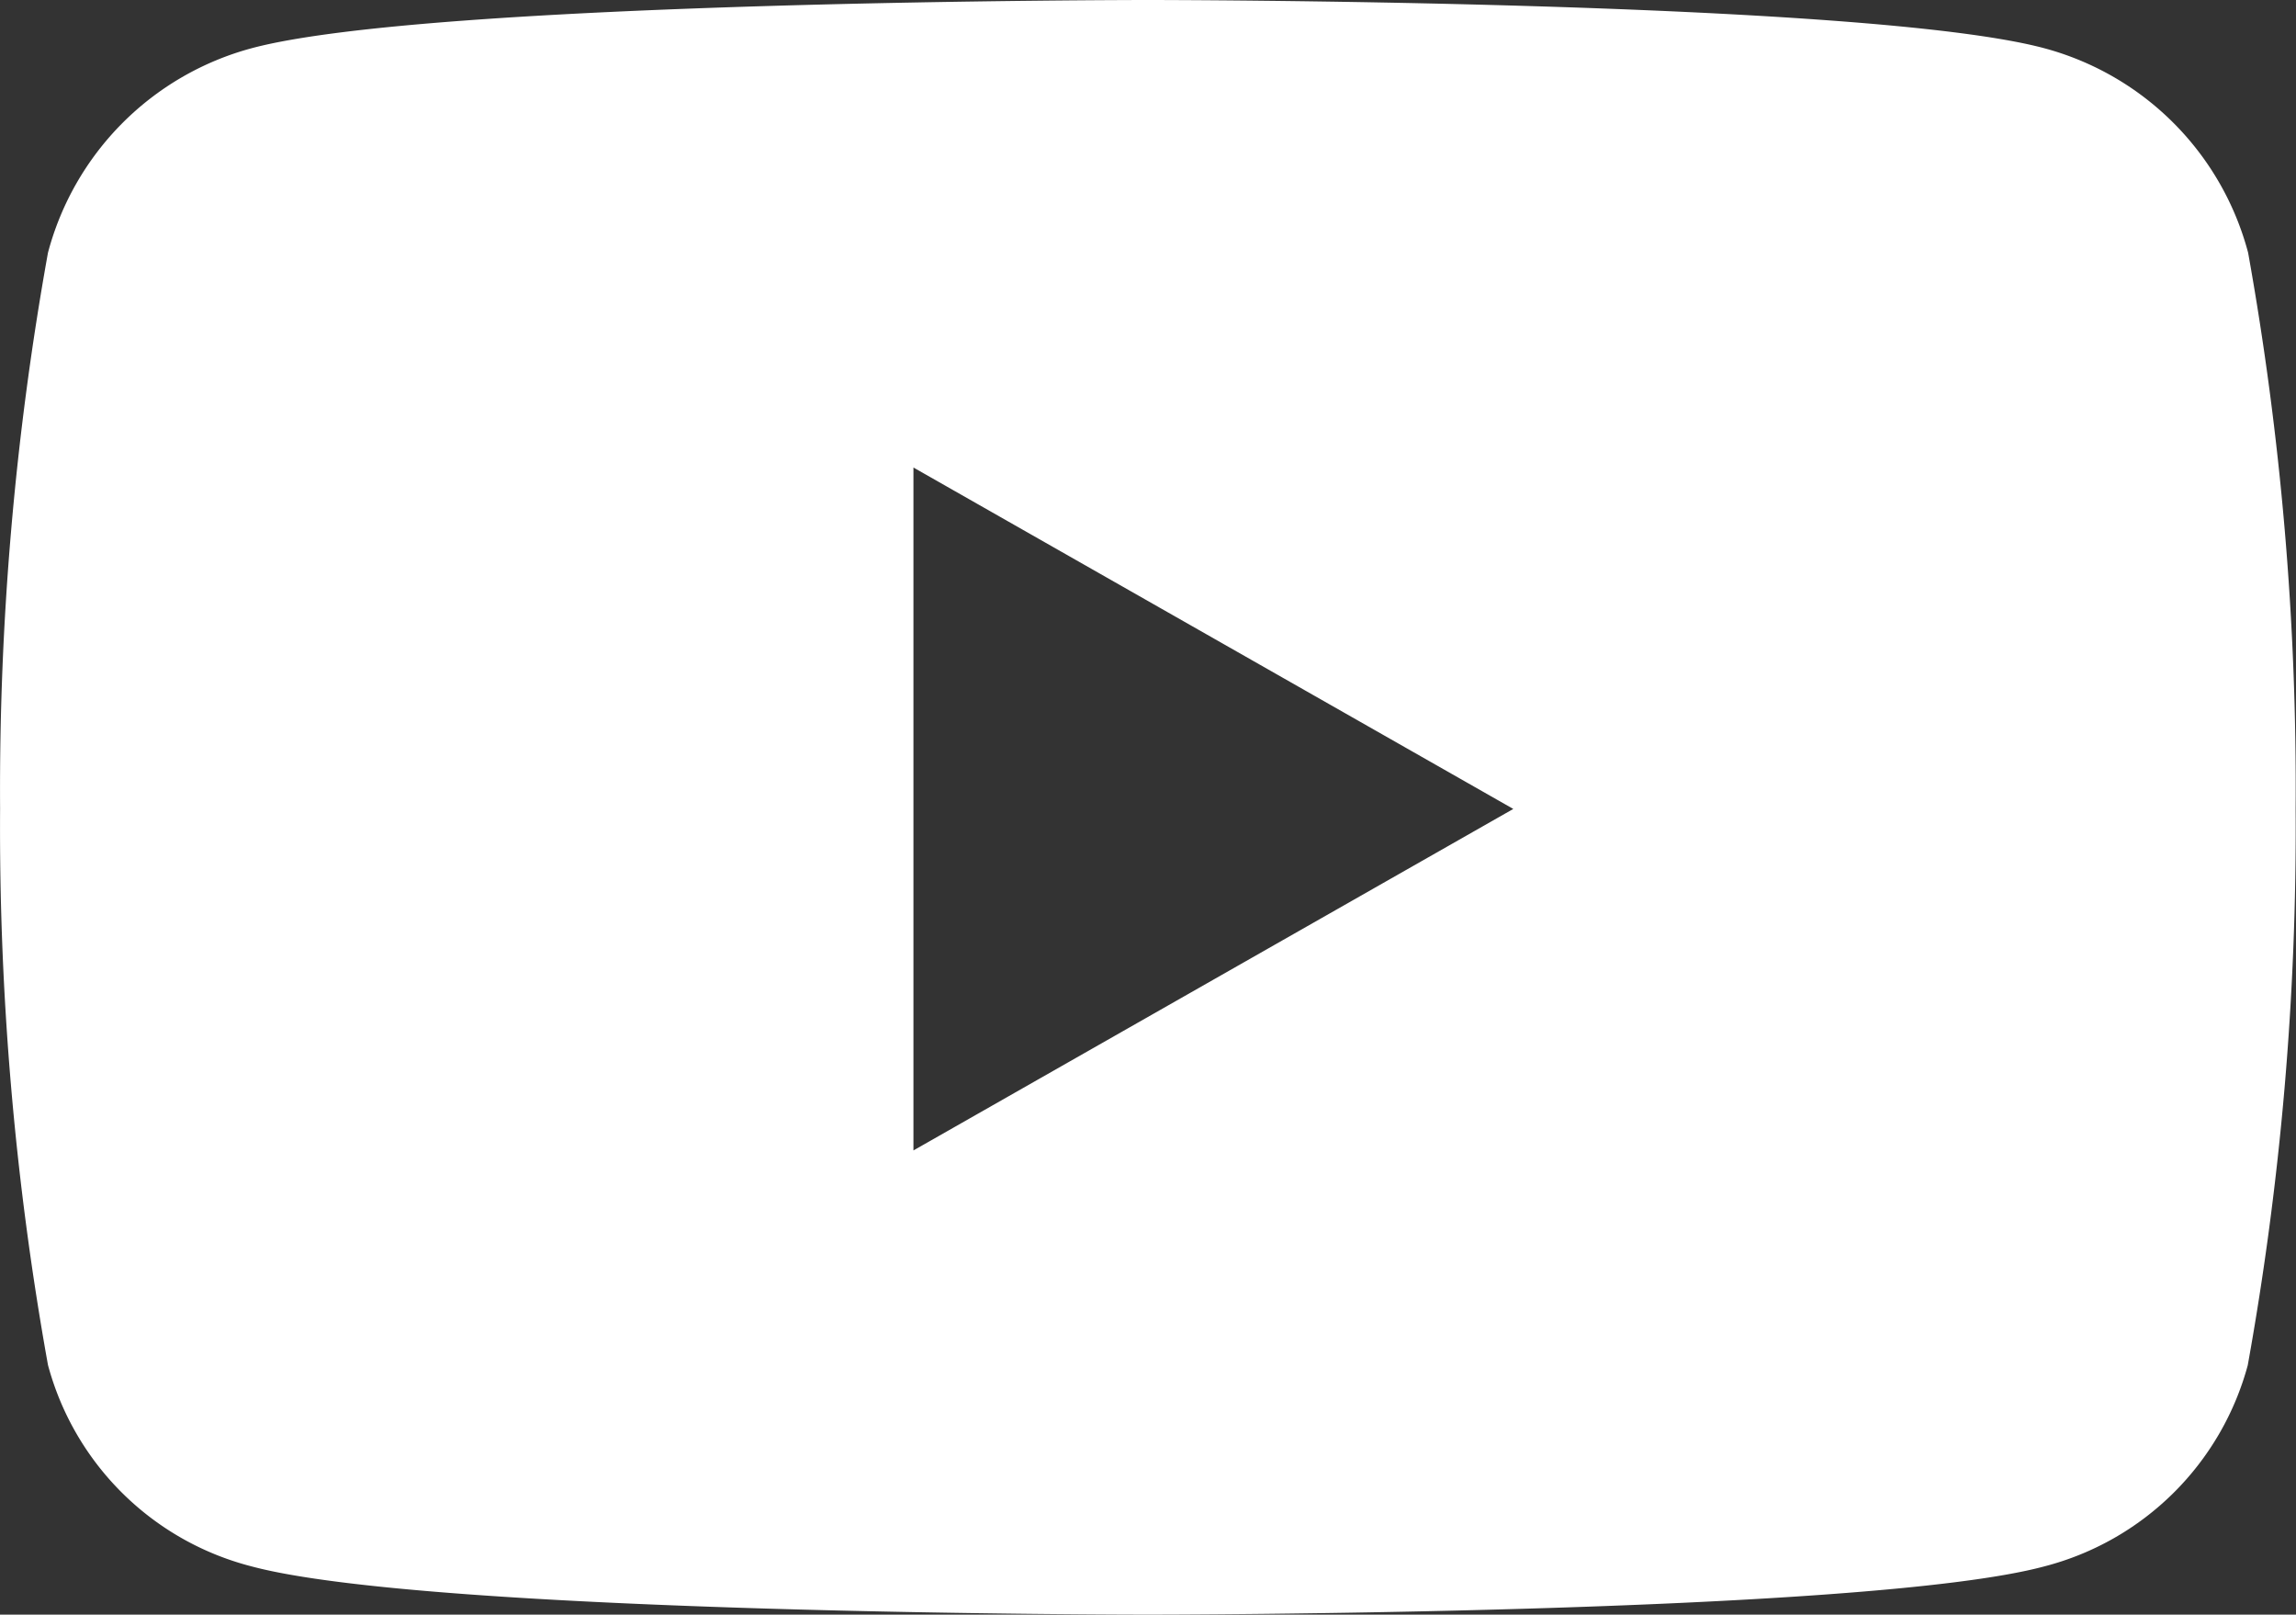
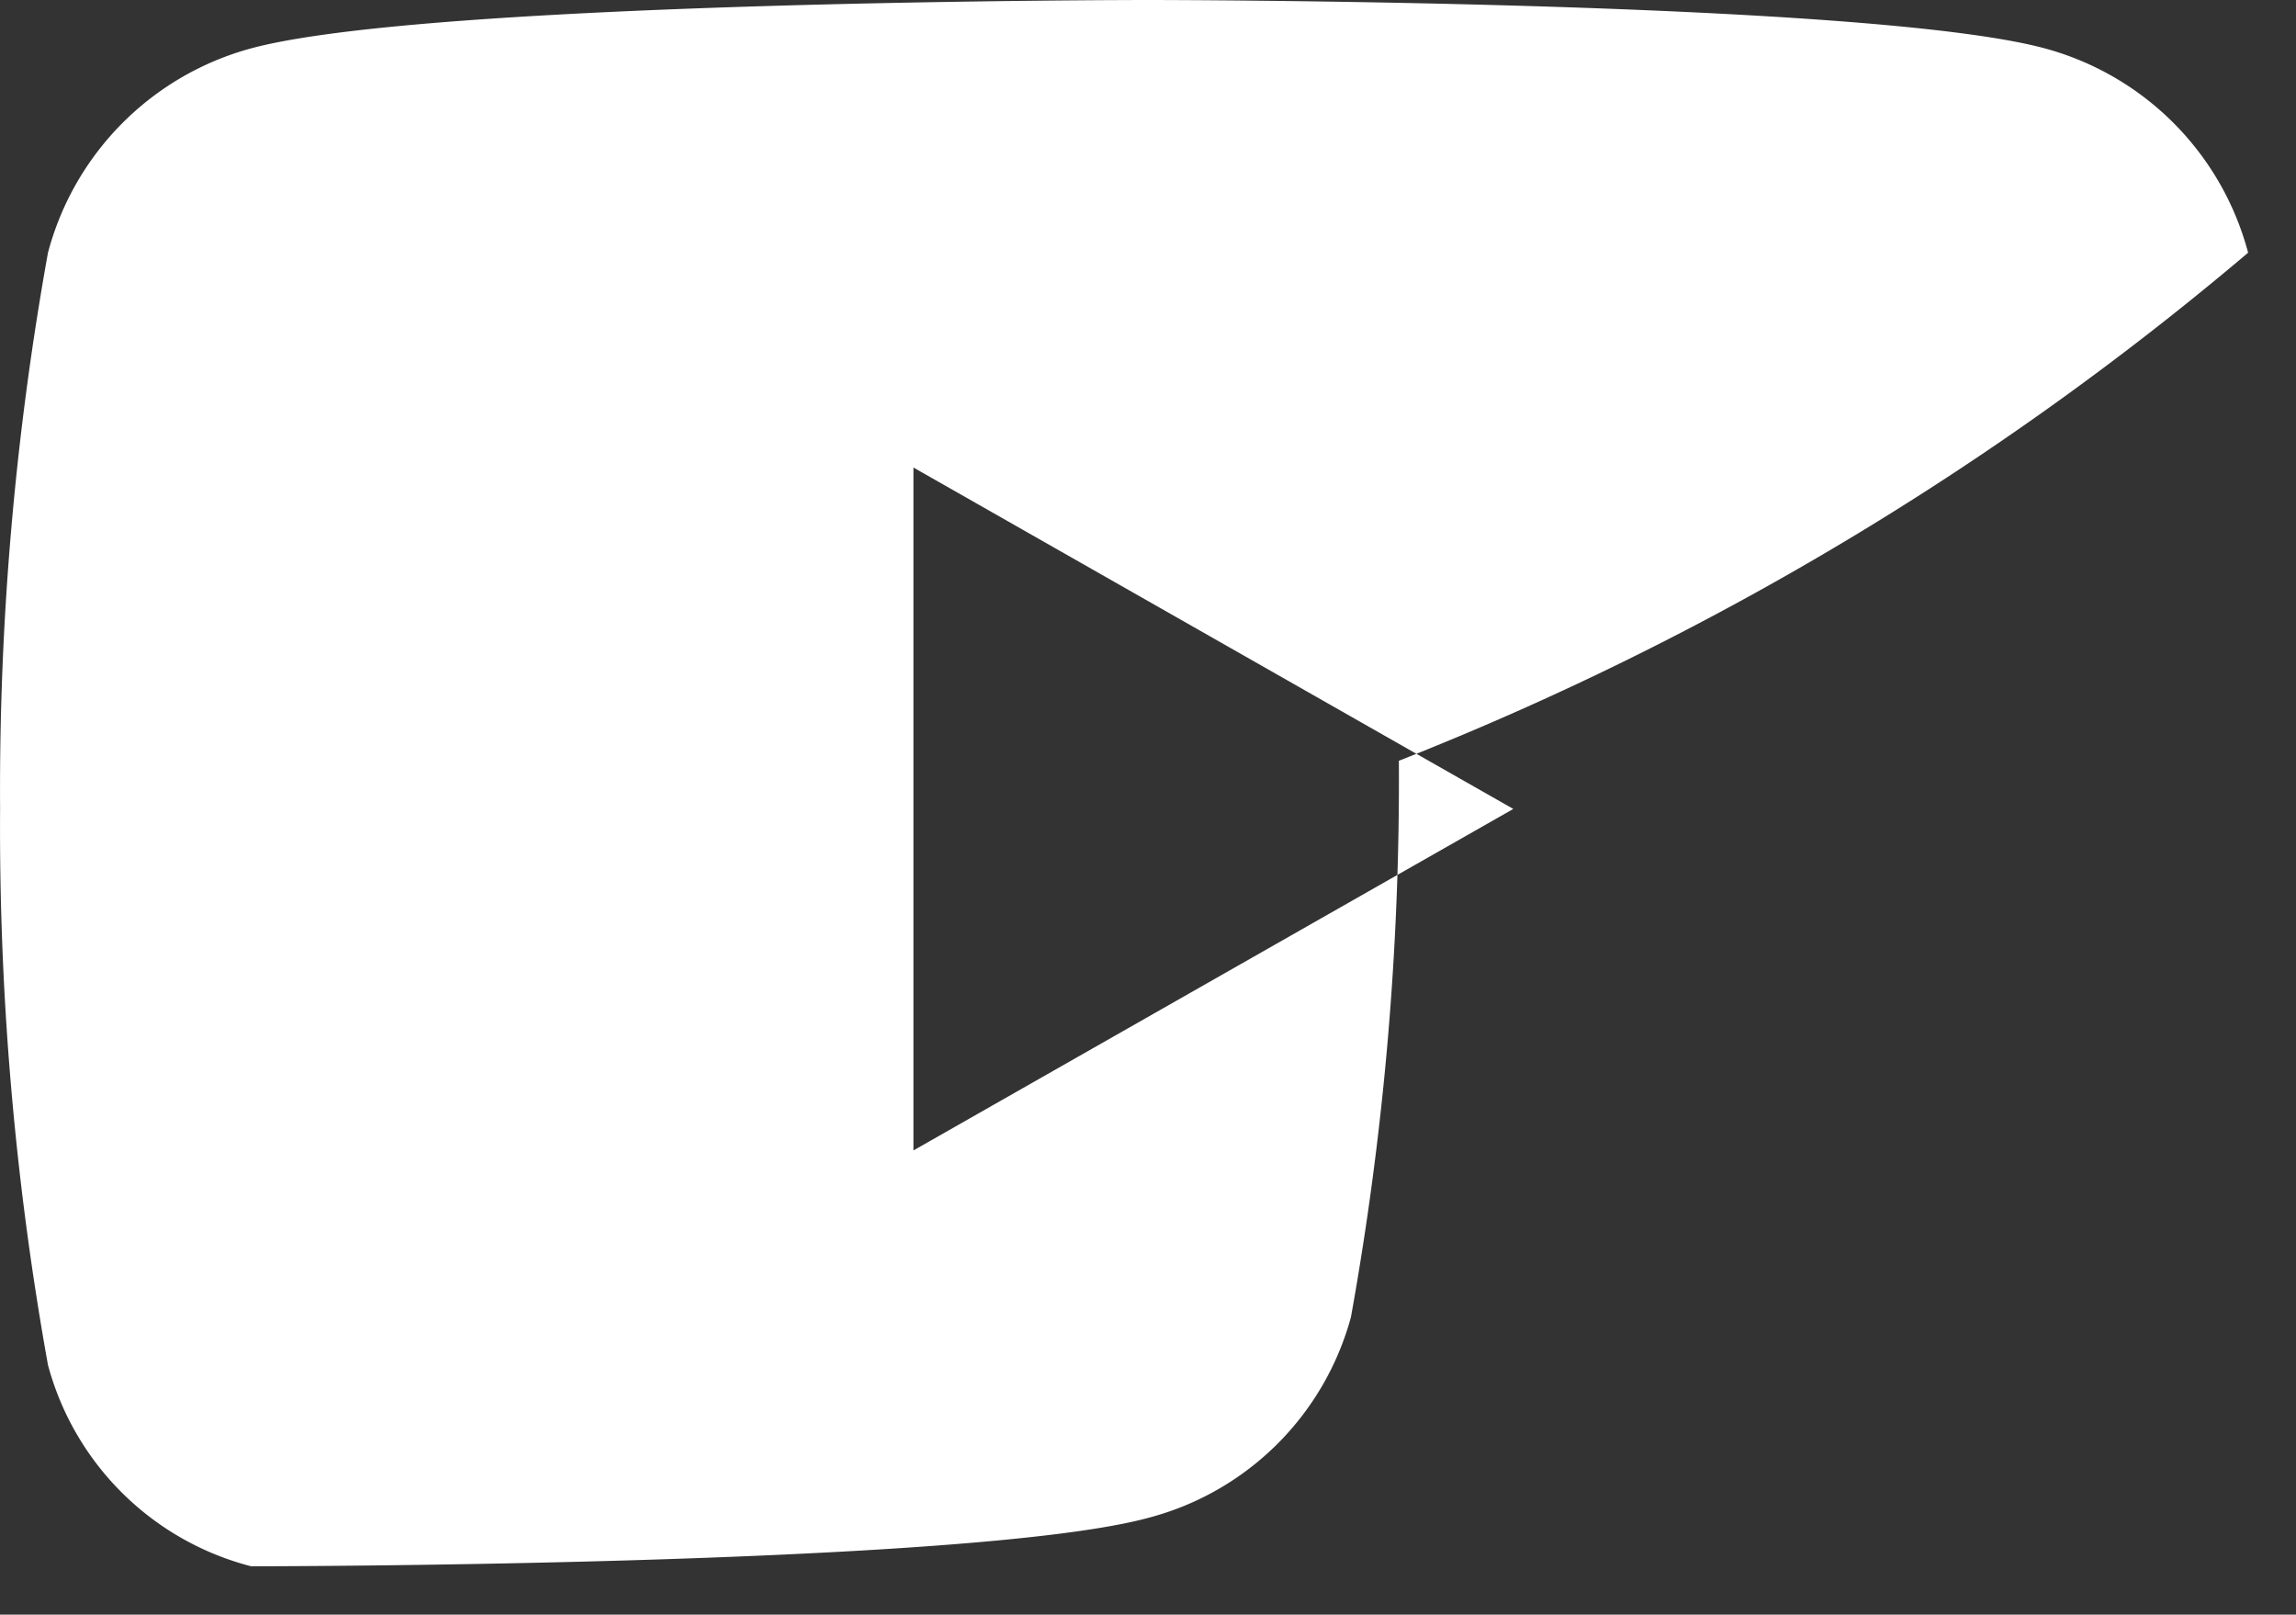
<svg xmlns="http://www.w3.org/2000/svg" width="25.603" height="18" viewBox="0 0 25.603 18">
  <rect x="0" y="0" width="25.603" height="18" fill="#333333" stroke="none" />
-   <path id="social-youtube" d="M25.768,6.536A3.213,3.213,0,0,0,23.5,4.258c-2-.539-10-.539-10-.539s-8.006,0-10,.539A3.213,3.213,0,0,0,1.234,6.536a33.786,33.786,0,0,0-.534,6.2,33.787,33.787,0,0,0,.534,6.2A3.164,3.164,0,0,0,3.5,21.18c2,.539,10,.539,10,.539s8.006,0,10-.539a3.172,3.172,0,0,0,2.264-2.241,33.791,33.791,0,0,0,.534-6.2A33.79,33.79,0,0,0,25.768,6.536ZM10.885,16.544V8.931l6.689,3.806Z" transform="translate(-0.699 -3.719)" fill="#fff" />
+   <path id="social-youtube" d="M25.768,6.536A3.213,3.213,0,0,0,23.5,4.258c-2-.539-10-.539-10-.539s-8.006,0-10,.539A3.213,3.213,0,0,0,1.234,6.536a33.786,33.786,0,0,0-.534,6.2,33.787,33.787,0,0,0,.534,6.2A3.164,3.164,0,0,0,3.5,21.18s8.006,0,10-.539a3.172,3.172,0,0,0,2.264-2.241,33.791,33.791,0,0,0,.534-6.2A33.79,33.79,0,0,0,25.768,6.536ZM10.885,16.544V8.931l6.689,3.806Z" transform="translate(-0.699 -3.719)" fill="#fff" />
</svg>